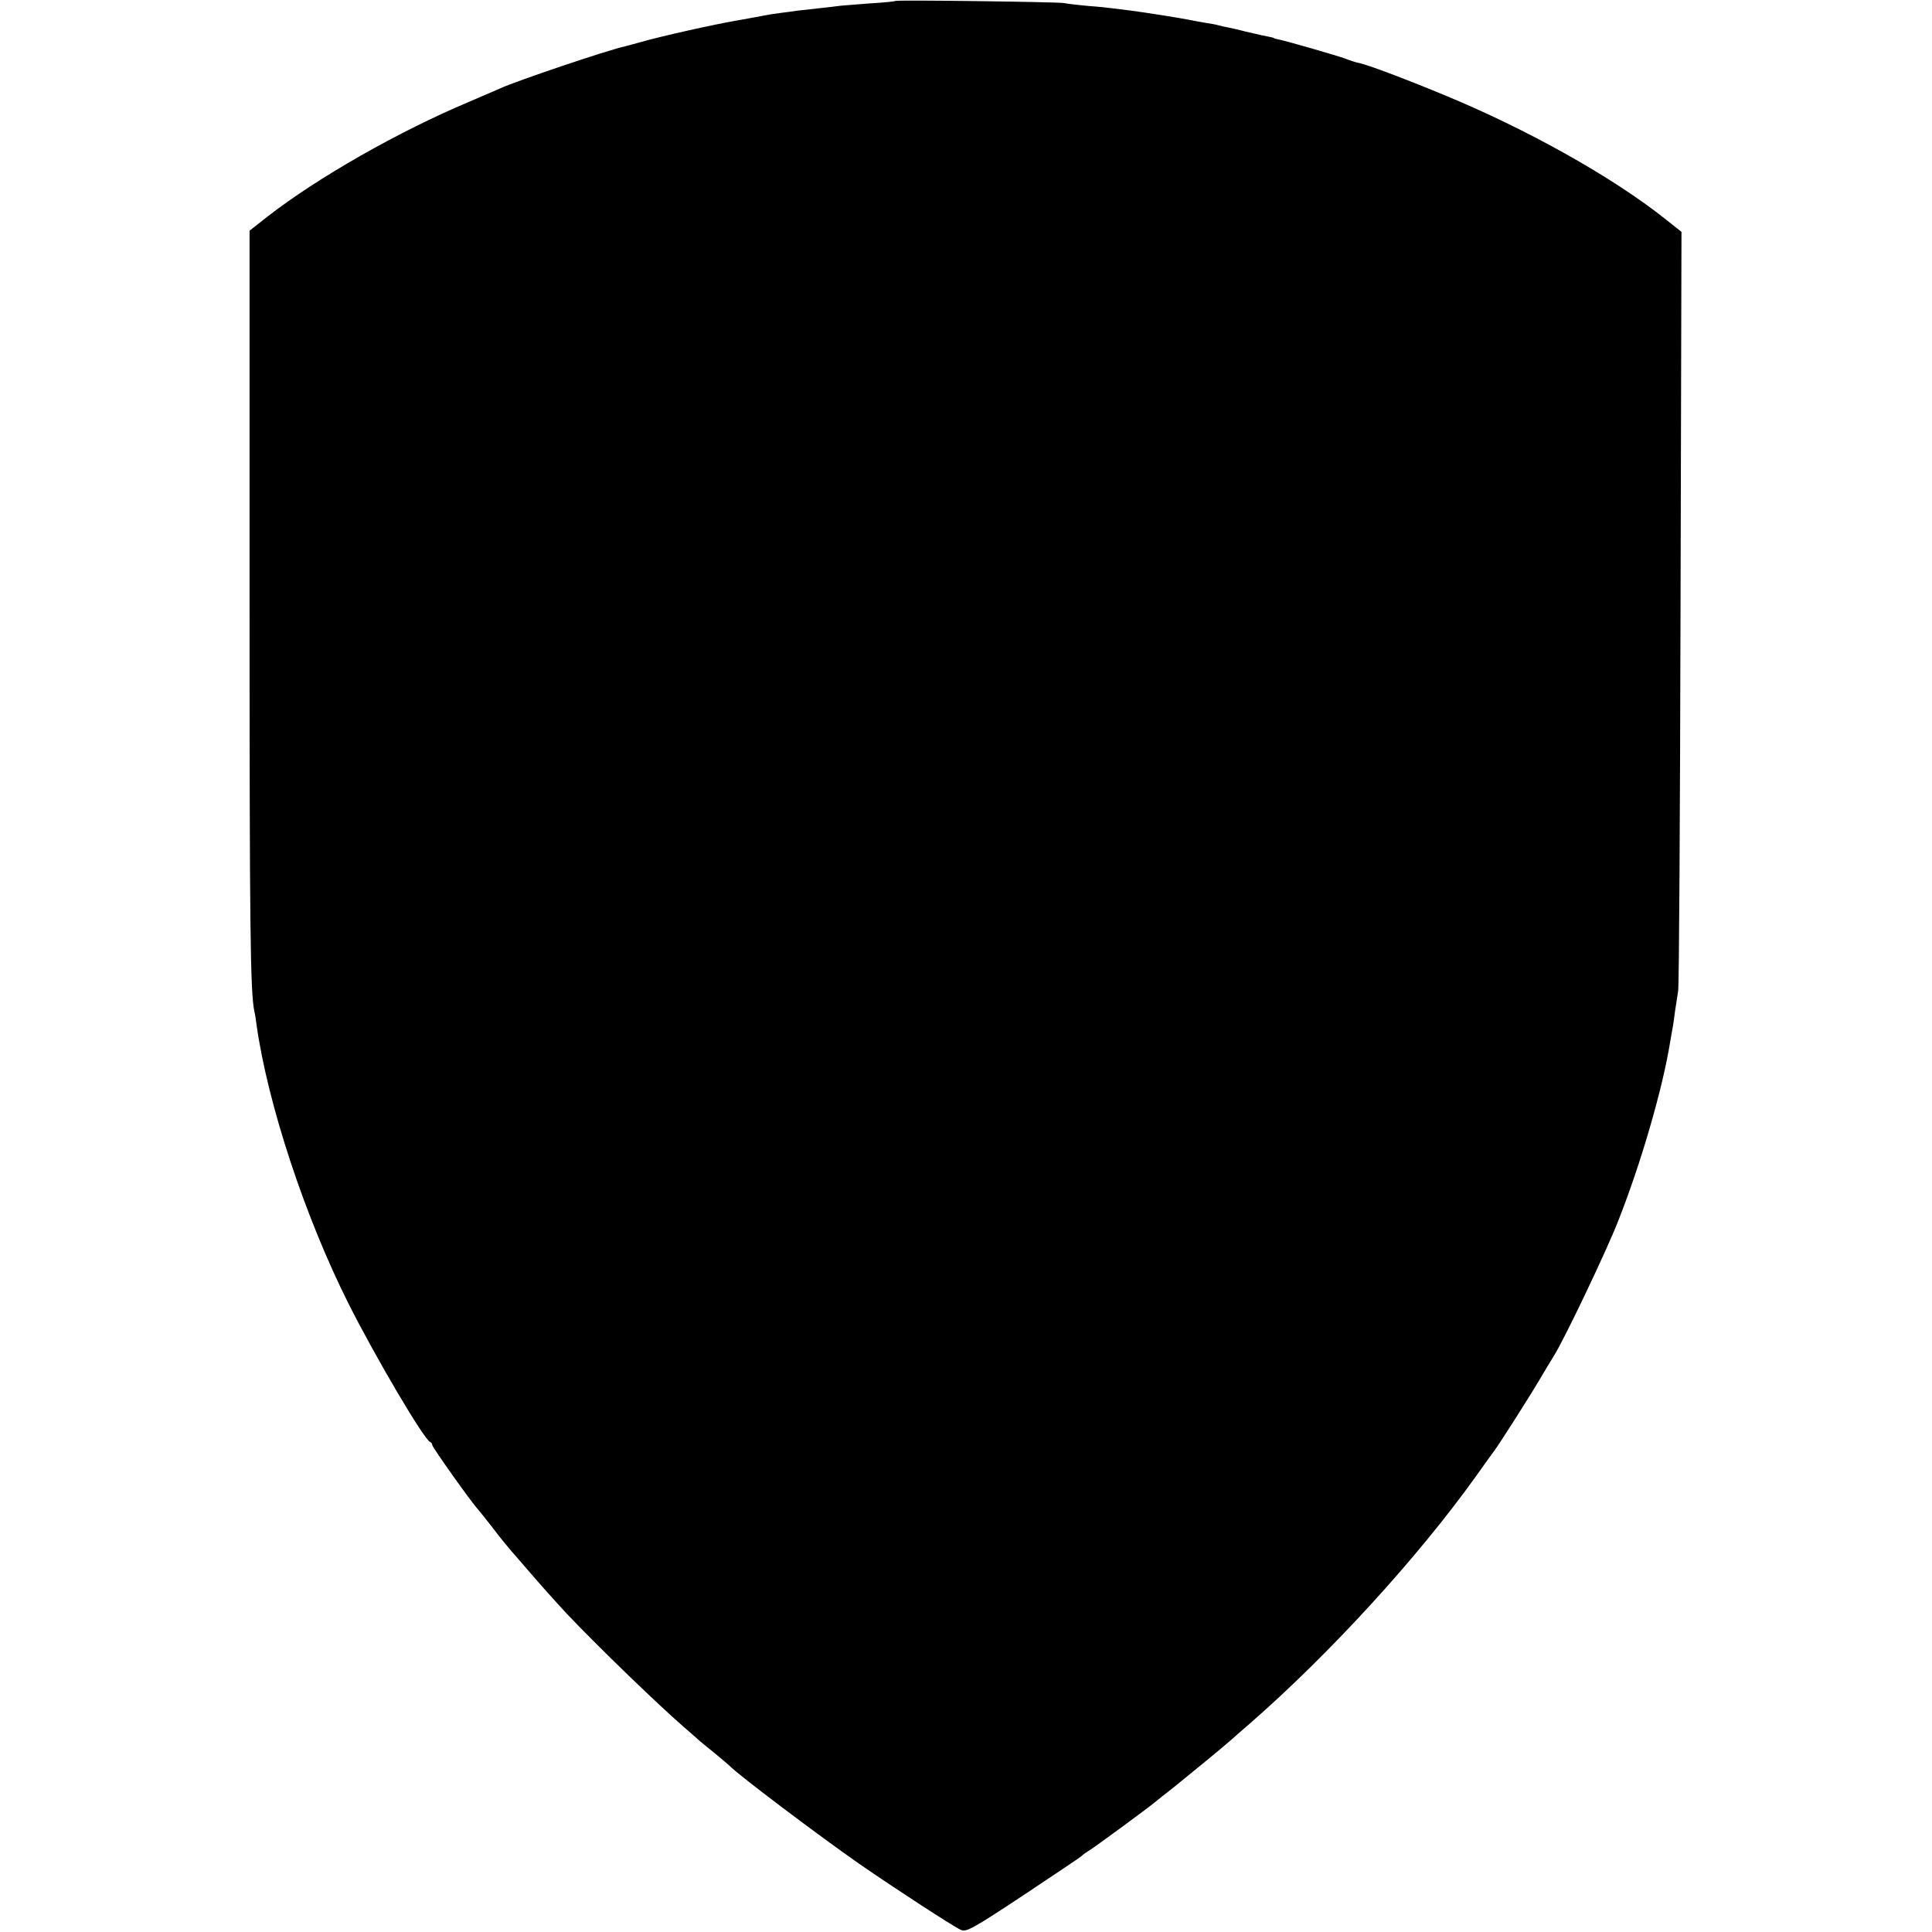
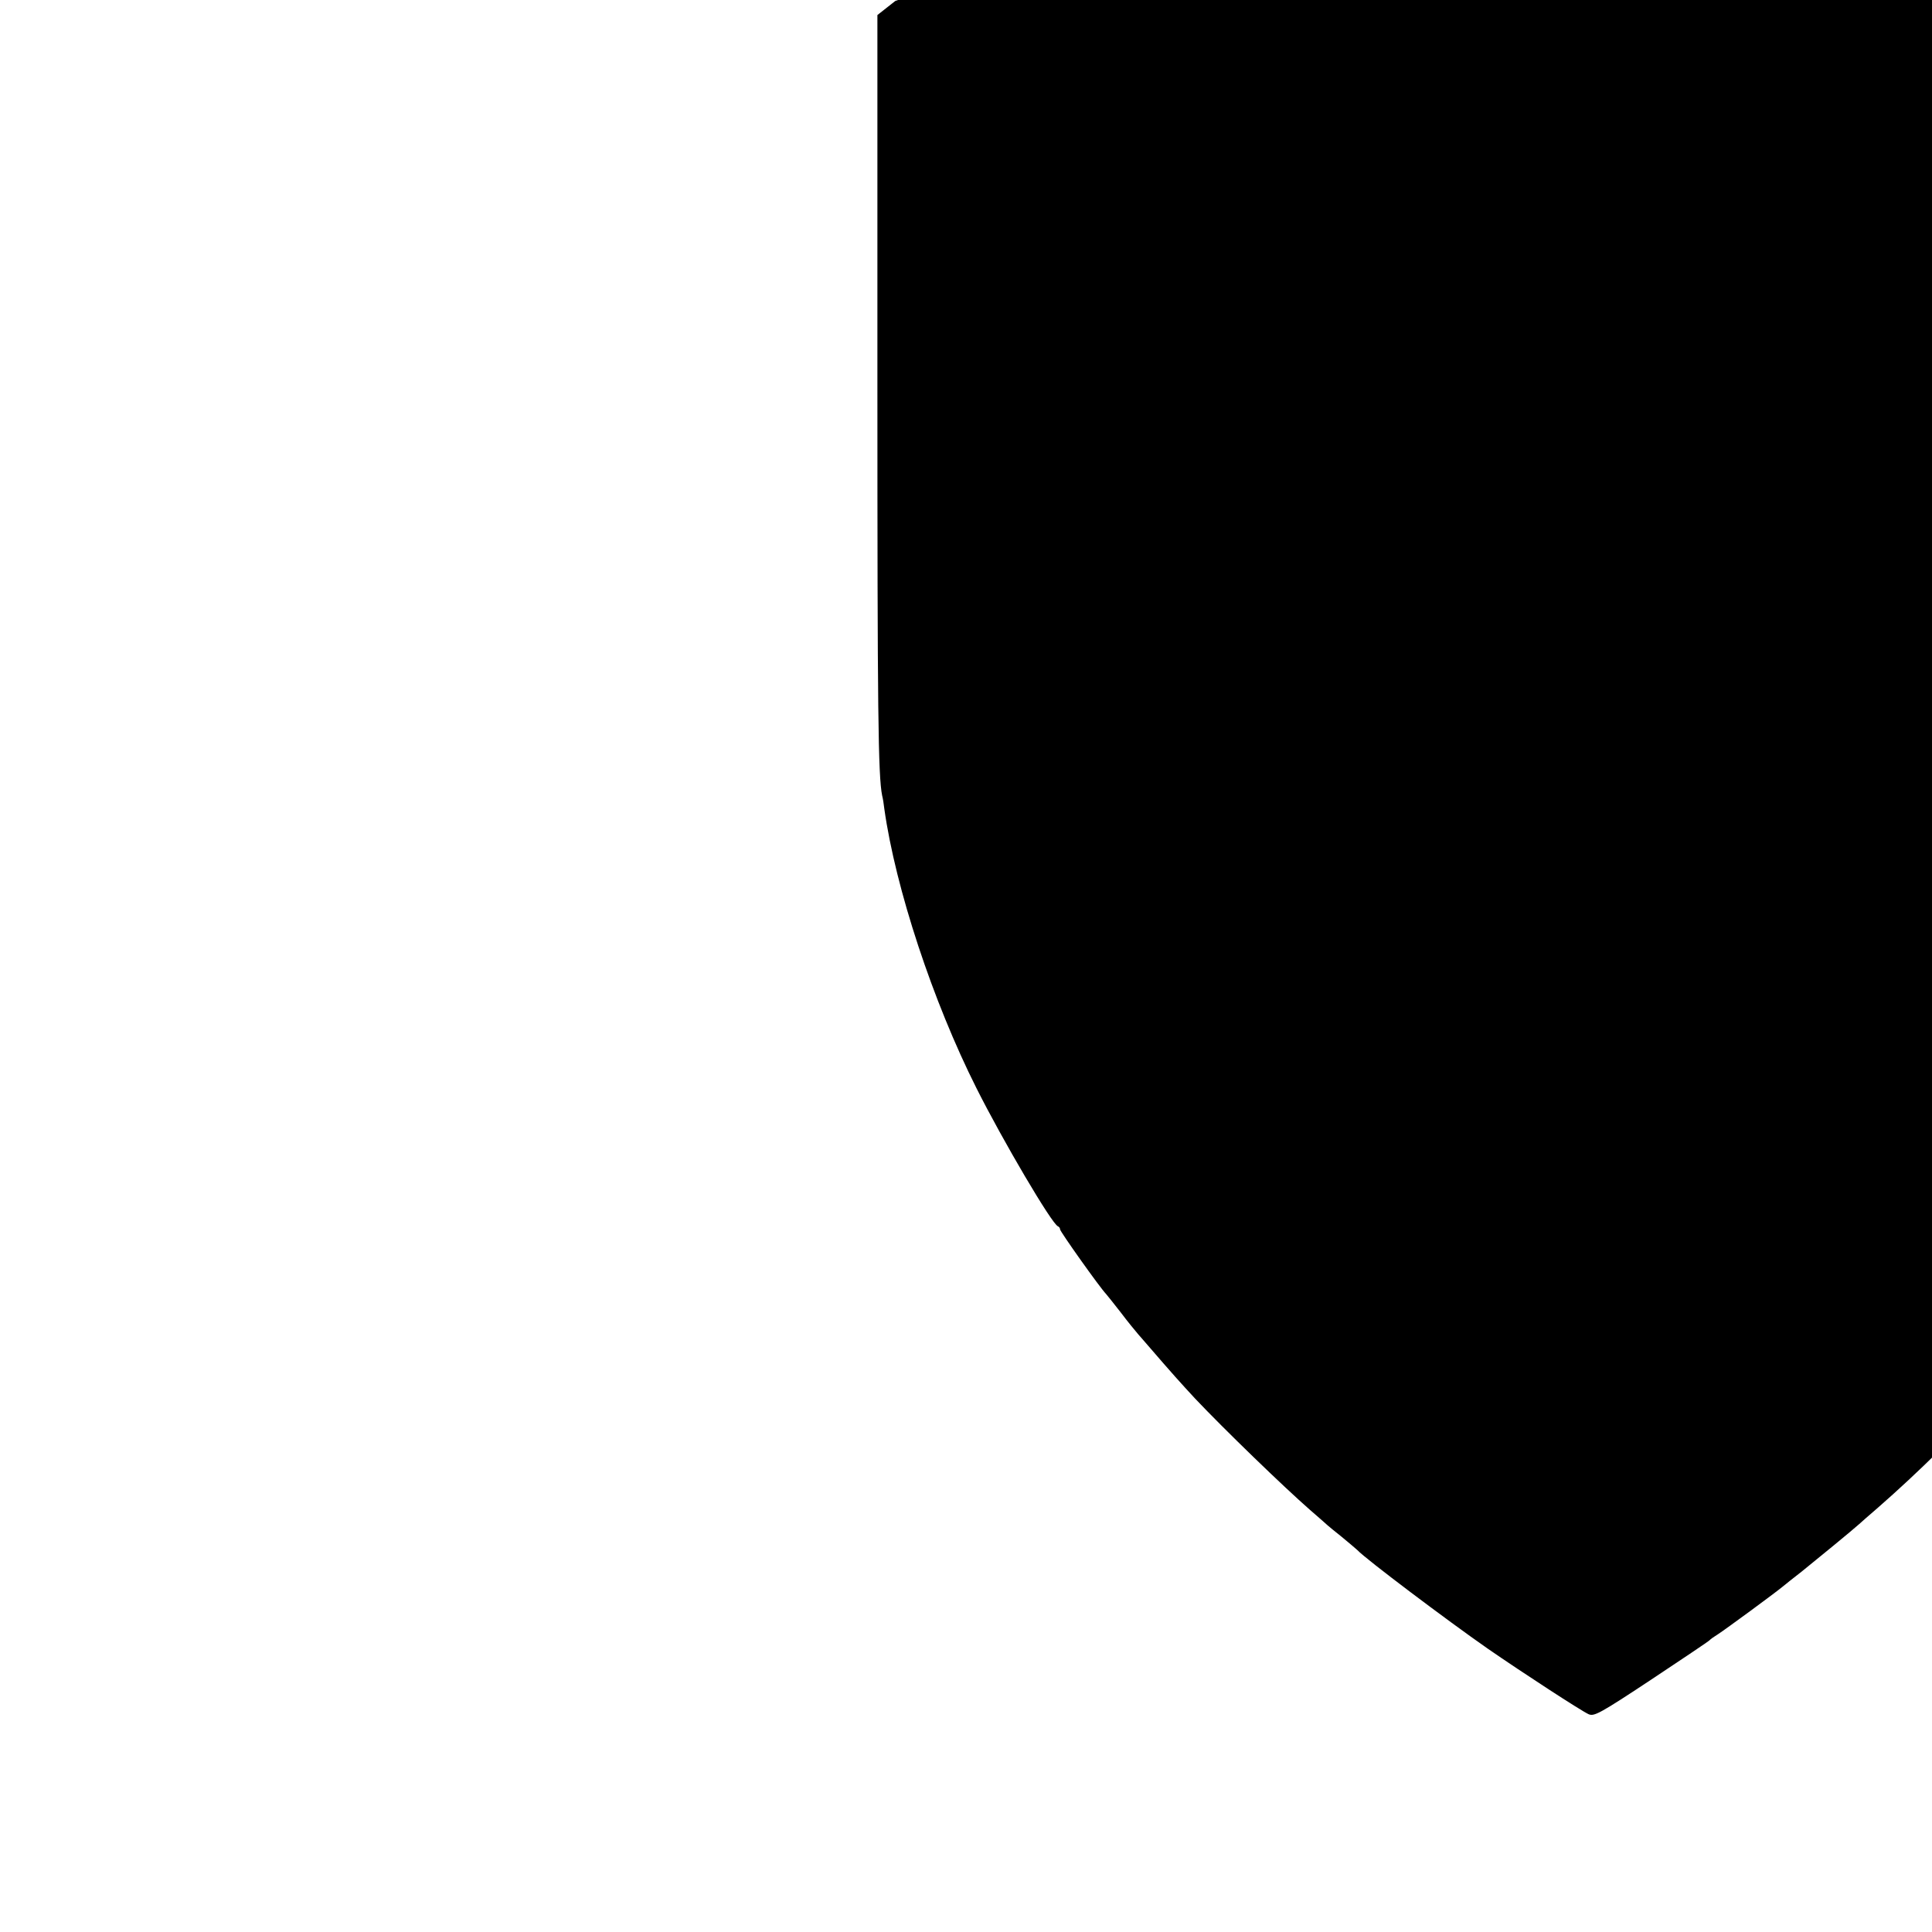
<svg xmlns="http://www.w3.org/2000/svg" version="1.0" width="809pt" height="809pt" viewBox="0 0 809 809" preserveAspectRatio="xMidYMid meet">
  <g transform="translate(0,809) scale(0.1,-0.1)" fill="#000000" stroke="none">
-     <path d="M3749 8086 c-2 -2 -49 -7 -104 -10 -55 -4 -111 -9 -125 -10 -14 -2 -56 -7 -94 -11 -38 -4 -79 -9 -90 -10 -12 -2 -41 -6 -66 -9 -25 -3 -56 -8 -70 -11 -14 -3 -65 -12 -115 -21 -99 -17 -322 -67 -401 -90 -28 -8 -60 -16 -70 -19 -64 -13 -458 -146 -519 -175 -11 -5 -69 -30 -130 -56 -295 -124 -634 -317 -845 -481 l-75 -59 0 -1549 c0 -1369 3 -1637 20 -1720 3 -11 7 -36 9 -55 47 -333 203 -806 386 -1170 110 -219 316 -569 341 -578 5 -2 9 -8 9 -13 0 -9 166 -243 193 -271 6 -7 34 -42 62 -78 27 -36 60 -76 72 -90 12 -14 30 -34 40 -46 106 -123 138 -158 198 -223 123 -130 370 -369 482 -467 37 -32 70 -61 73 -64 3 -3 30 -25 60 -49 30 -25 60 -50 65 -55 33 -36 377 -295 545 -412 149 -103 392 -261 423 -275 23 -10 45 1 264 146 131 87 240 160 243 164 3 4 19 15 35 25 28 18 237 171 273 201 9 8 44 35 77 61 56 45 217 177 241 199 6 6 42 37 80 70 333 291 699 691 942 1030 39 55 75 105 79 110 18 23 153 235 188 295 21 36 49 82 62 103 43 68 220 439 268 562 96 242 188 559 219 755 3 19 8 44 10 56 2 12 7 43 10 70 4 27 10 65 13 84 4 19 8 742 10 1607 l4 1572 -68 54 c-220 175 -578 376 -928 520 -174 72 -317 125 -353 133 -13 2 -40 11 -60 19 -36 13 -244 73 -279 80 -10 2 -18 4 -18 5 0 2 -15 5 -55 13 -14 3 -43 10 -65 15 -22 6 -52 13 -68 16 -15 3 -35 7 -45 10 -9 3 -33 7 -52 10 -19 3 -46 8 -60 11 -49 10 -197 33 -250 40 -30 4 -66 8 -80 10 -14 2 -60 7 -103 10 -43 4 -88 9 -100 12 -24 5 -702 14 -708 9z" />
+     <path d="M3749 8086 l-75 -59 0 -1549 c0 -1369 3 -1637 20 -1720 3 -11 7 -36 9 -55 47 -333 203 -806 386 -1170 110 -219 316 -569 341 -578 5 -2 9 -8 9 -13 0 -9 166 -243 193 -271 6 -7 34 -42 62 -78 27 -36 60 -76 72 -90 12 -14 30 -34 40 -46 106 -123 138 -158 198 -223 123 -130 370 -369 482 -467 37 -32 70 -61 73 -64 3 -3 30 -25 60 -49 30 -25 60 -50 65 -55 33 -36 377 -295 545 -412 149 -103 392 -261 423 -275 23 -10 45 1 264 146 131 87 240 160 243 164 3 4 19 15 35 25 28 18 237 171 273 201 9 8 44 35 77 61 56 45 217 177 241 199 6 6 42 37 80 70 333 291 699 691 942 1030 39 55 75 105 79 110 18 23 153 235 188 295 21 36 49 82 62 103 43 68 220 439 268 562 96 242 188 559 219 755 3 19 8 44 10 56 2 12 7 43 10 70 4 27 10 65 13 84 4 19 8 742 10 1607 l4 1572 -68 54 c-220 175 -578 376 -928 520 -174 72 -317 125 -353 133 -13 2 -40 11 -60 19 -36 13 -244 73 -279 80 -10 2 -18 4 -18 5 0 2 -15 5 -55 13 -14 3 -43 10 -65 15 -22 6 -52 13 -68 16 -15 3 -35 7 -45 10 -9 3 -33 7 -52 10 -19 3 -46 8 -60 11 -49 10 -197 33 -250 40 -30 4 -66 8 -80 10 -14 2 -60 7 -103 10 -43 4 -88 9 -100 12 -24 5 -702 14 -708 9z" />
  </g>
</svg>